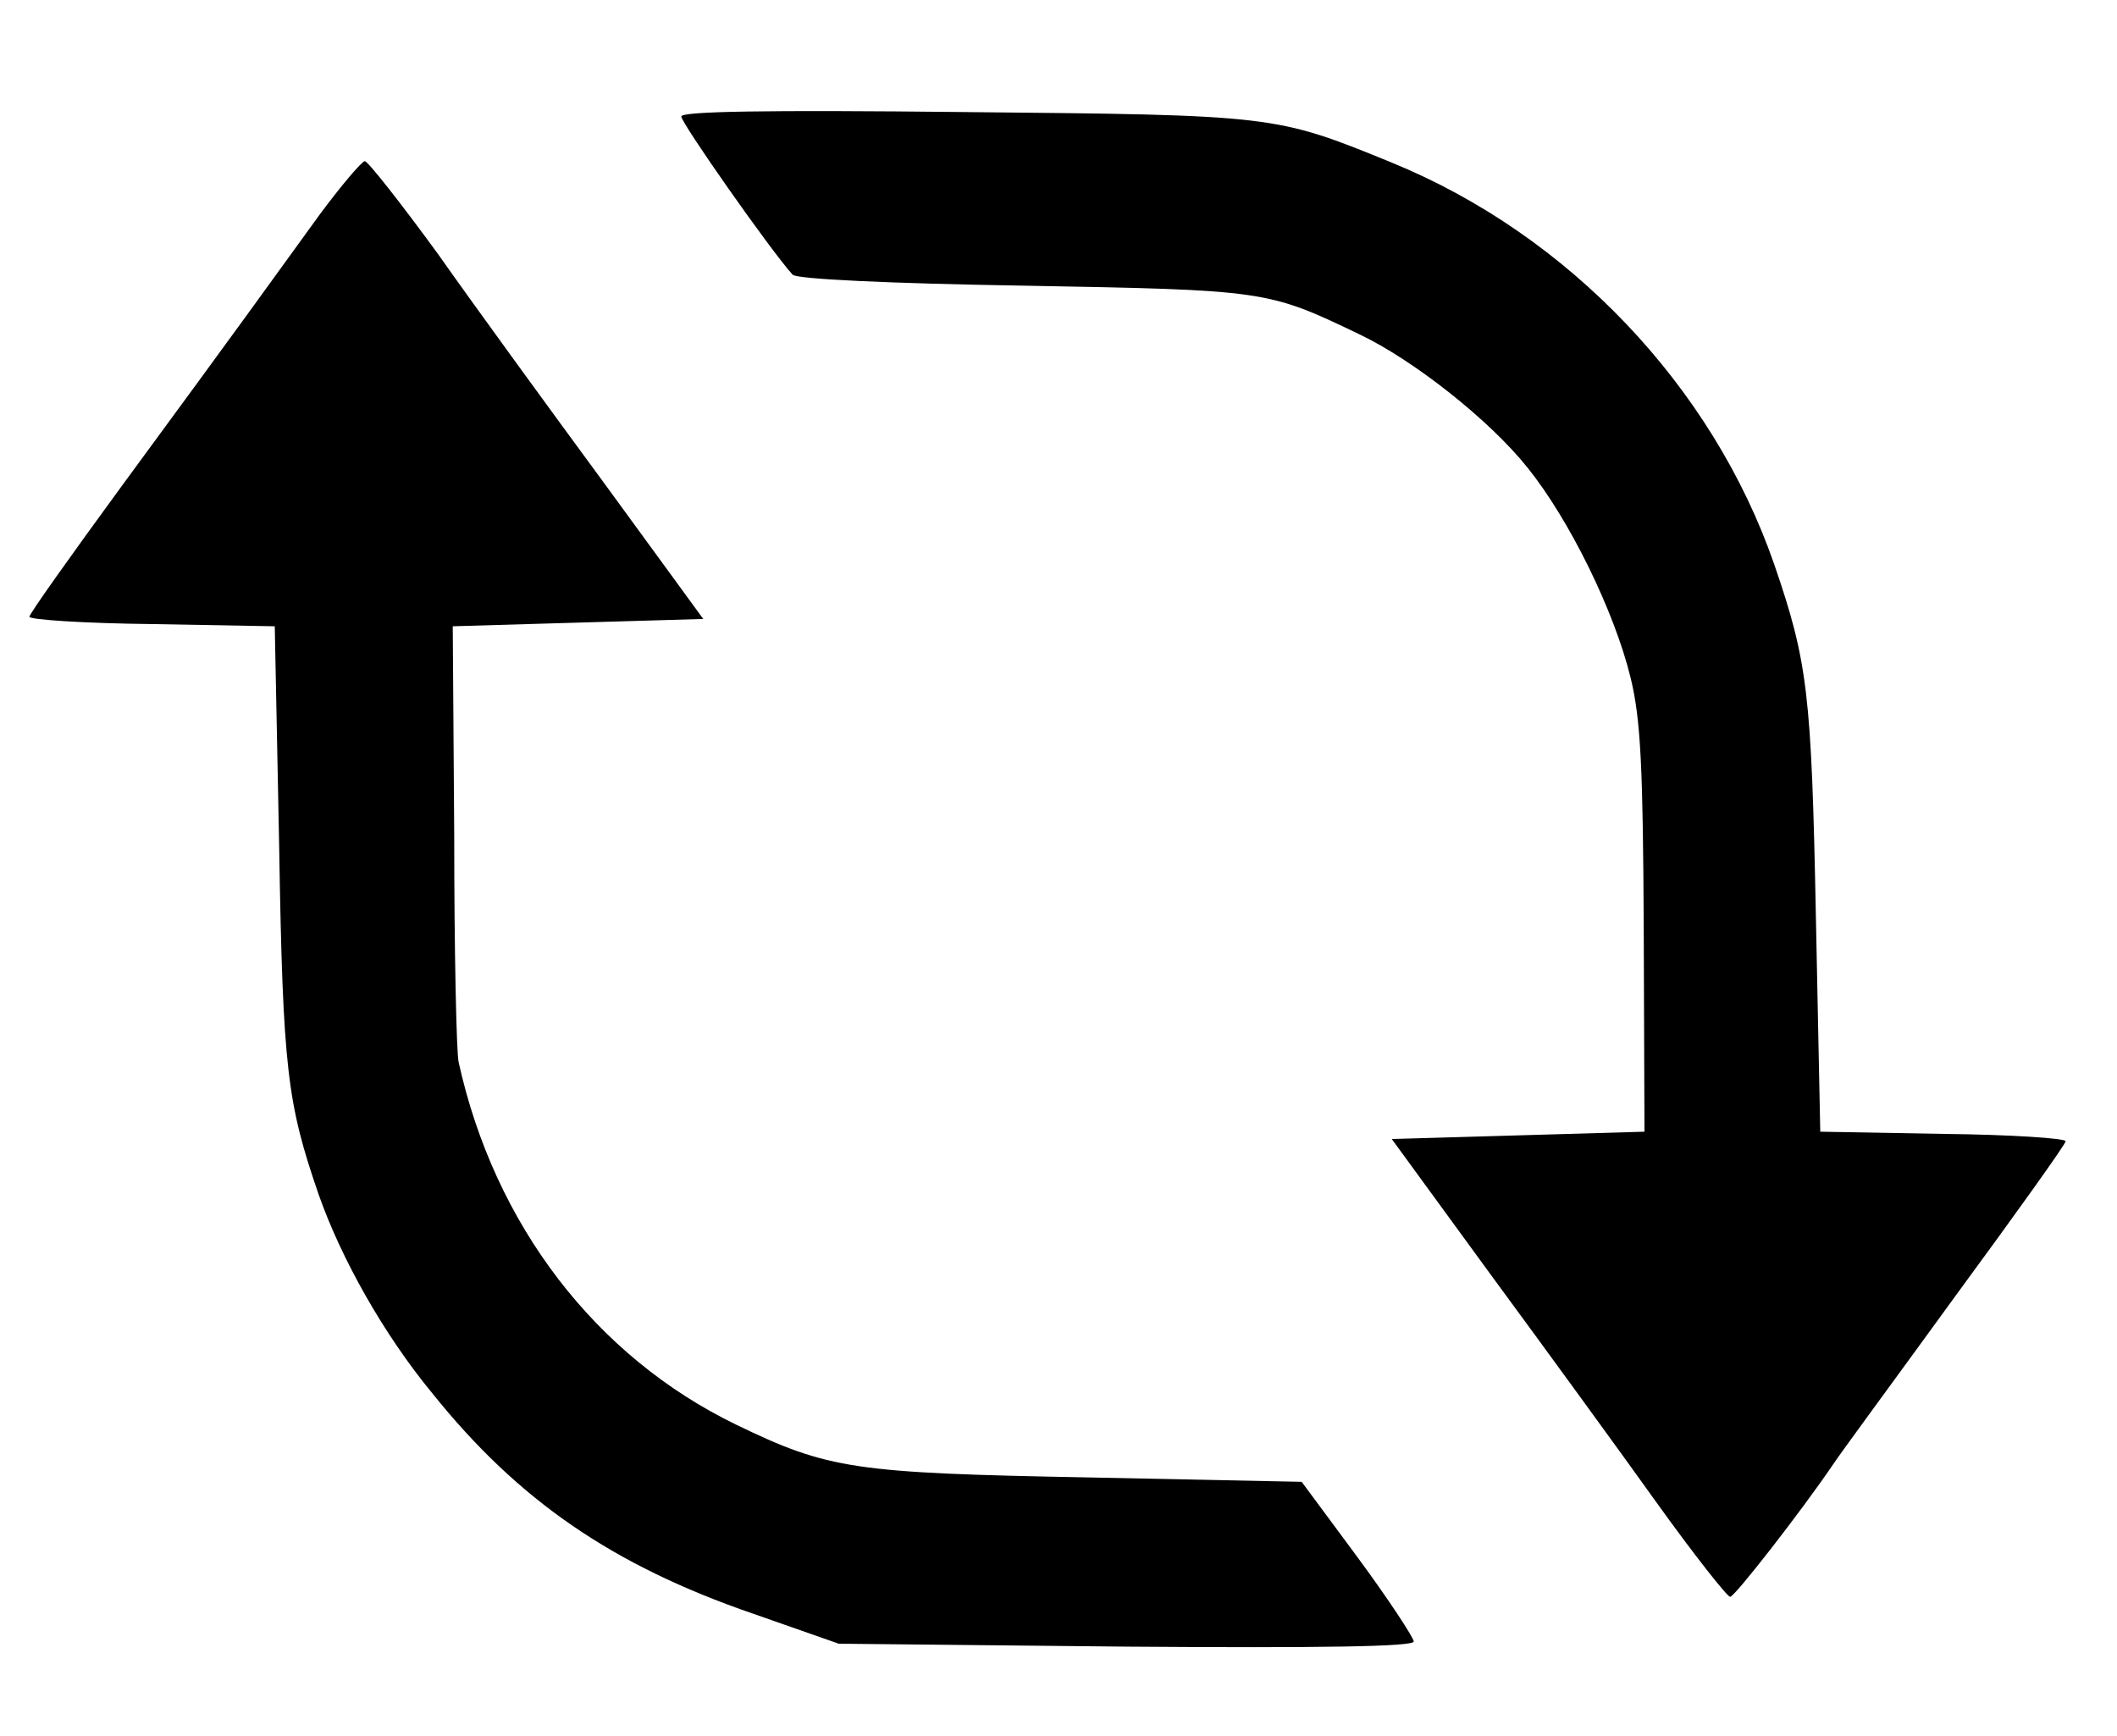
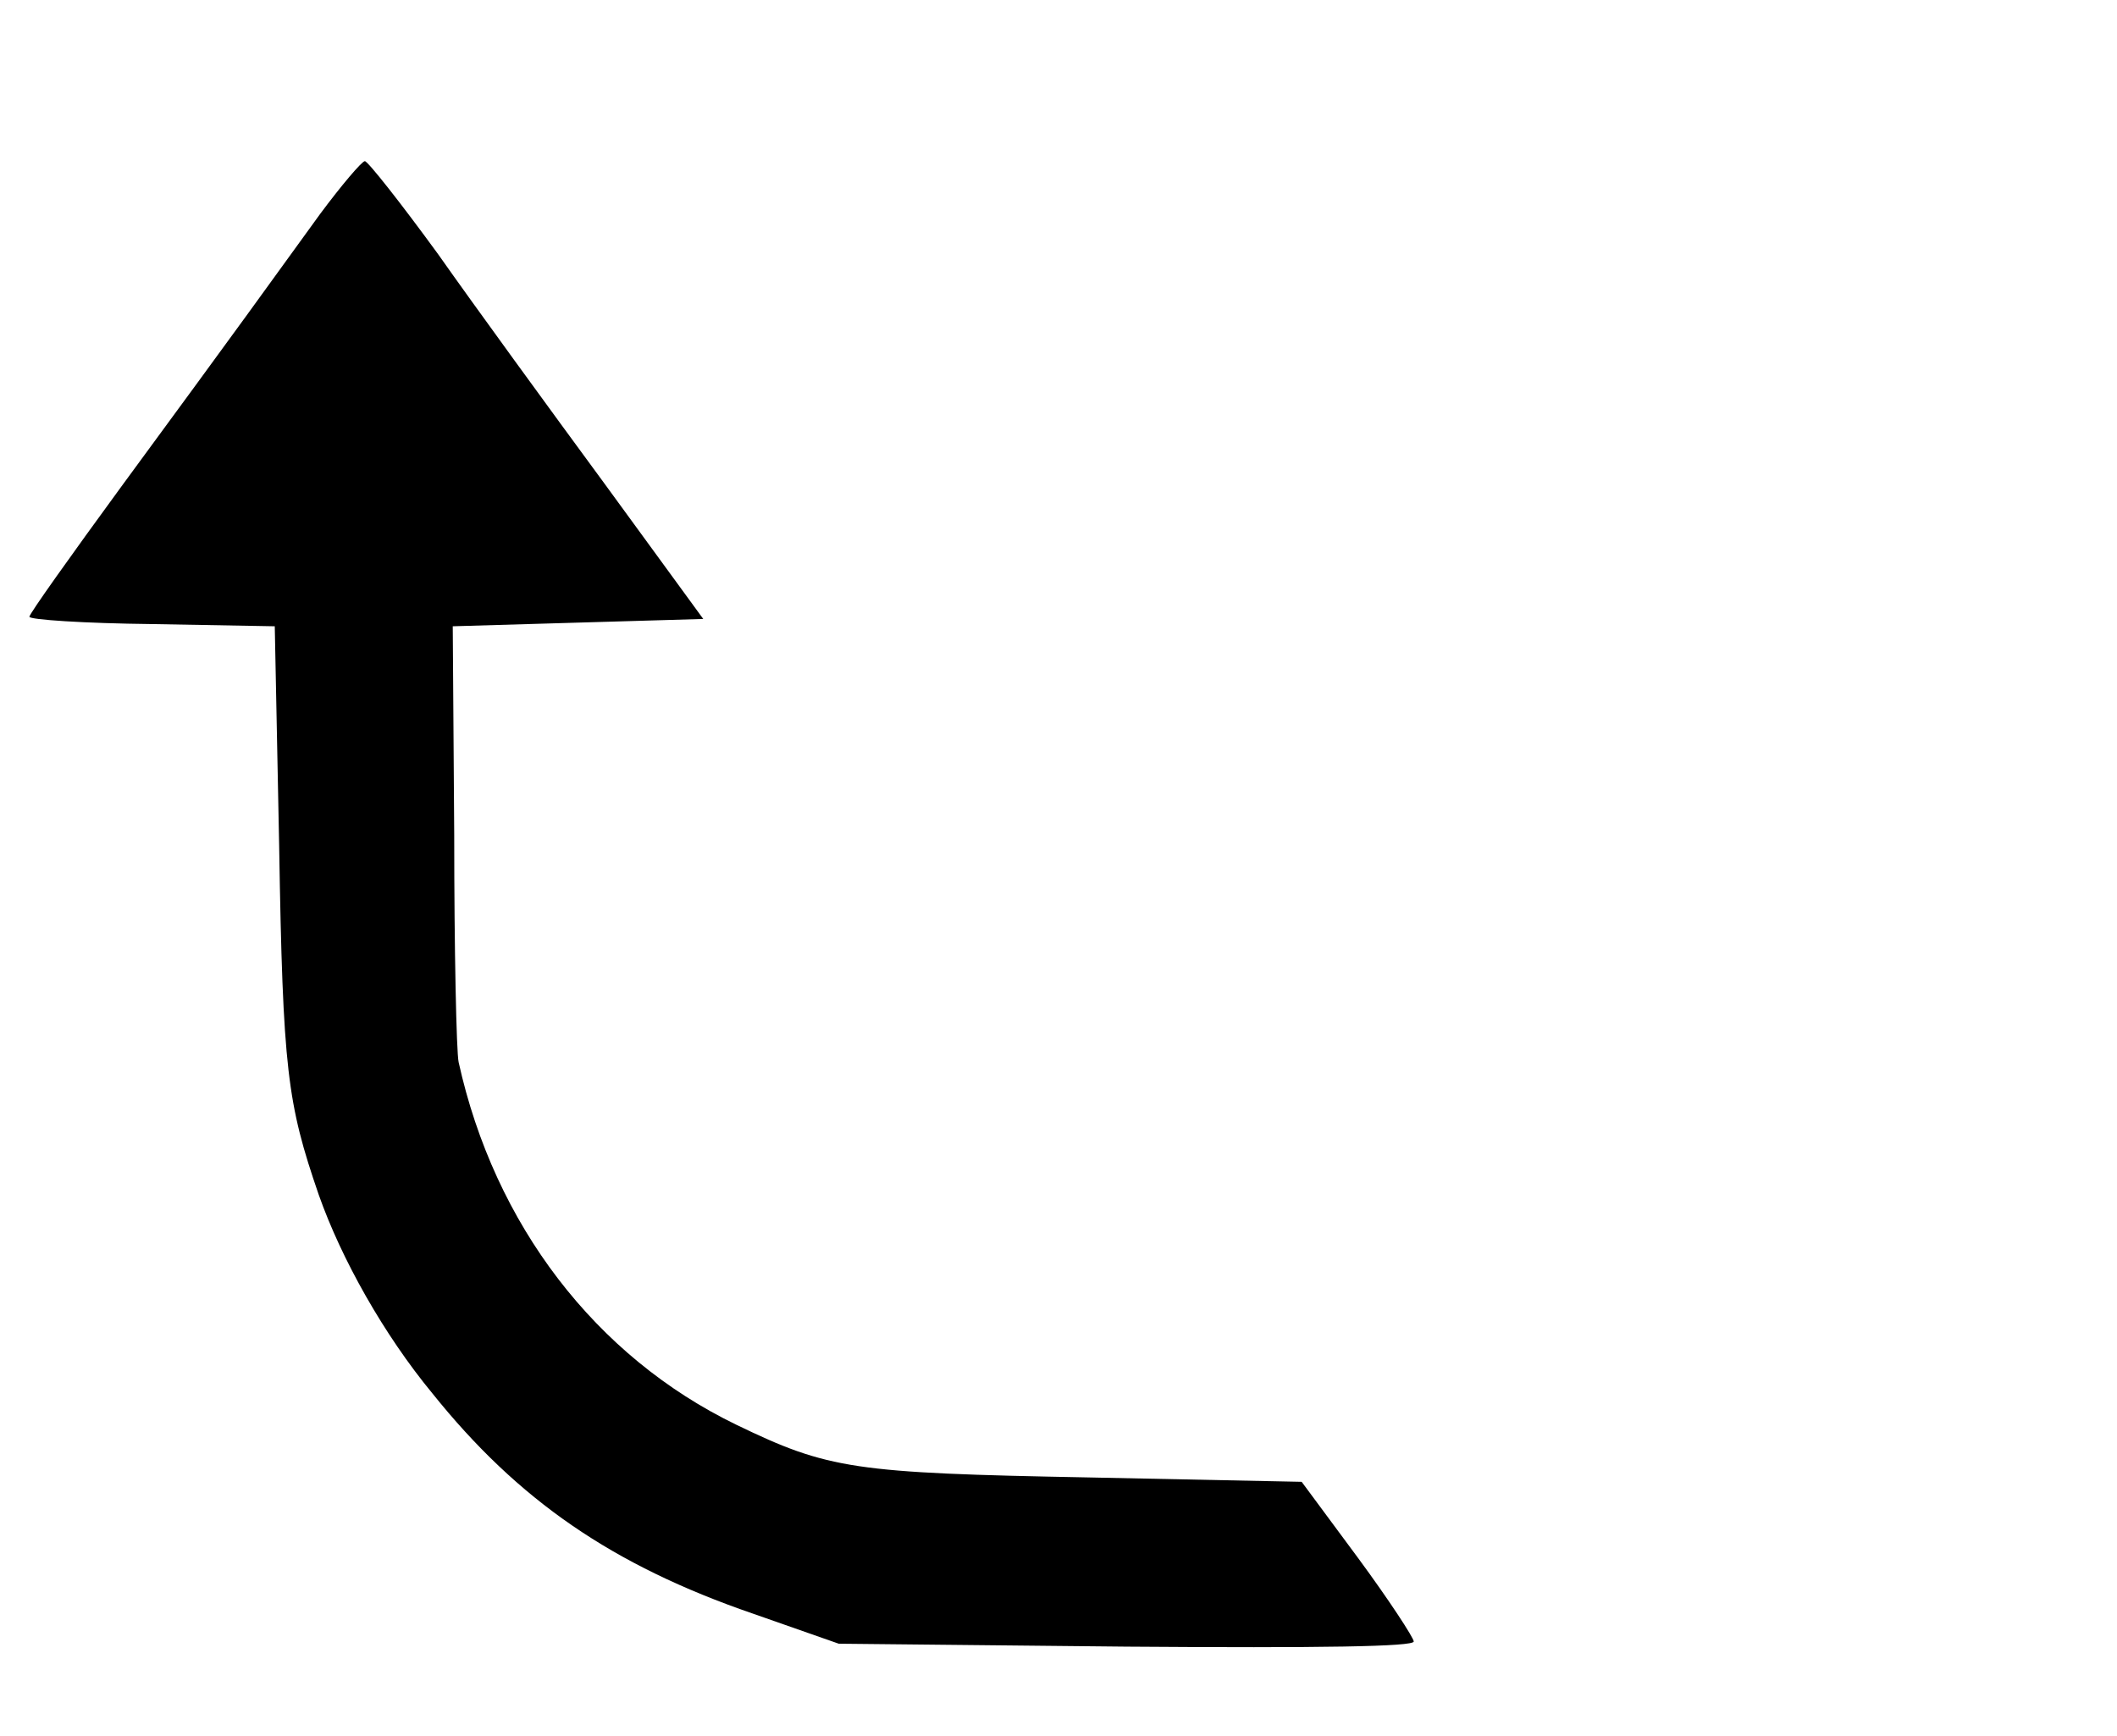
<svg xmlns="http://www.w3.org/2000/svg" version="1.2" baseProfile="tiny-ps" viewBox="0 0 289 237" width="50" height="41">
  <title>reload22-svg</title>
  <style>
		tspan { white-space:pre }
		.shp0 { fill: #000000 } 
	</style>
  <g id="Layer">
-     <path id="Layer" class="shp0" d="M93 15.9C93 16.8 105.2 34.2 108.2 37.5C108.7 38.1 121.3 38.7 139.8 39C172.7 39.6 173 39.6 185.5 45.6C192.9 49.1 203.3 57.3 208.5 63.8C214.3 71 220.4 83.5 222.6 92.5C224 98.2 224.3 104.8 224.4 127L224.5 154.5L207.3 155L190 155.5L203.5 174C211 184.2 221.2 198.2 226.2 205.2C231.3 212.3 235.8 218 236.2 218C236.8 218 245.7 206.6 250.2 200C251.1 198.6 258.7 188.3 266.9 177C275.2 165.7 282 156.2 282 155.8C282 155.4 274.5 154.9 265.3 154.8L248.5 154.5L247.9 125C247.3 94.6 246.8 90.4 242.2 77C233.8 52.8 214.2 32.1 190 22.2C174.1 15.7 174 15.7 131.8 15.3C104.4 15 93 15.2 93 15.9Z" />
    <path id="Layer" class="shp0" d="M43.7 29.2C40.8 33.2 36.3 39.4 33.7 43C31.1 46.6 23.4 57.1 16.5 66.5C9.7 75.8 4 83.8 4 84.2C4 84.6 11.5 85.1 20.8 85.2L37.5 85.5L38.1 115.5C38.6 146.1 39.2 150.6 43.5 163.1C46.6 171.9 52.4 182.2 59 190.2C70.7 204.8 83.6 213.7 102.8 220.3L114.5 224.4L153.8 224.8C180.5 225 193 224.8 193 224.1C193 223.6 189.6 218.4 185.4 212.7L177.7 202.3L148.6 201.7C116.6 201.1 113.1 200.6 100.5 194.5C81.3 185.2 67.5 167.2 62.6 145C62.3 143.6 62 129.7 62 114L61.8 85.5L78.9 85L96 84.5L82.5 66C75 55.8 64.8 41.8 59.8 34.7C54.7 27.7 50.2 22 49.8 22C49.4 22 46.6 25.3 43.7 29.2Z" />
  </g>
</svg>